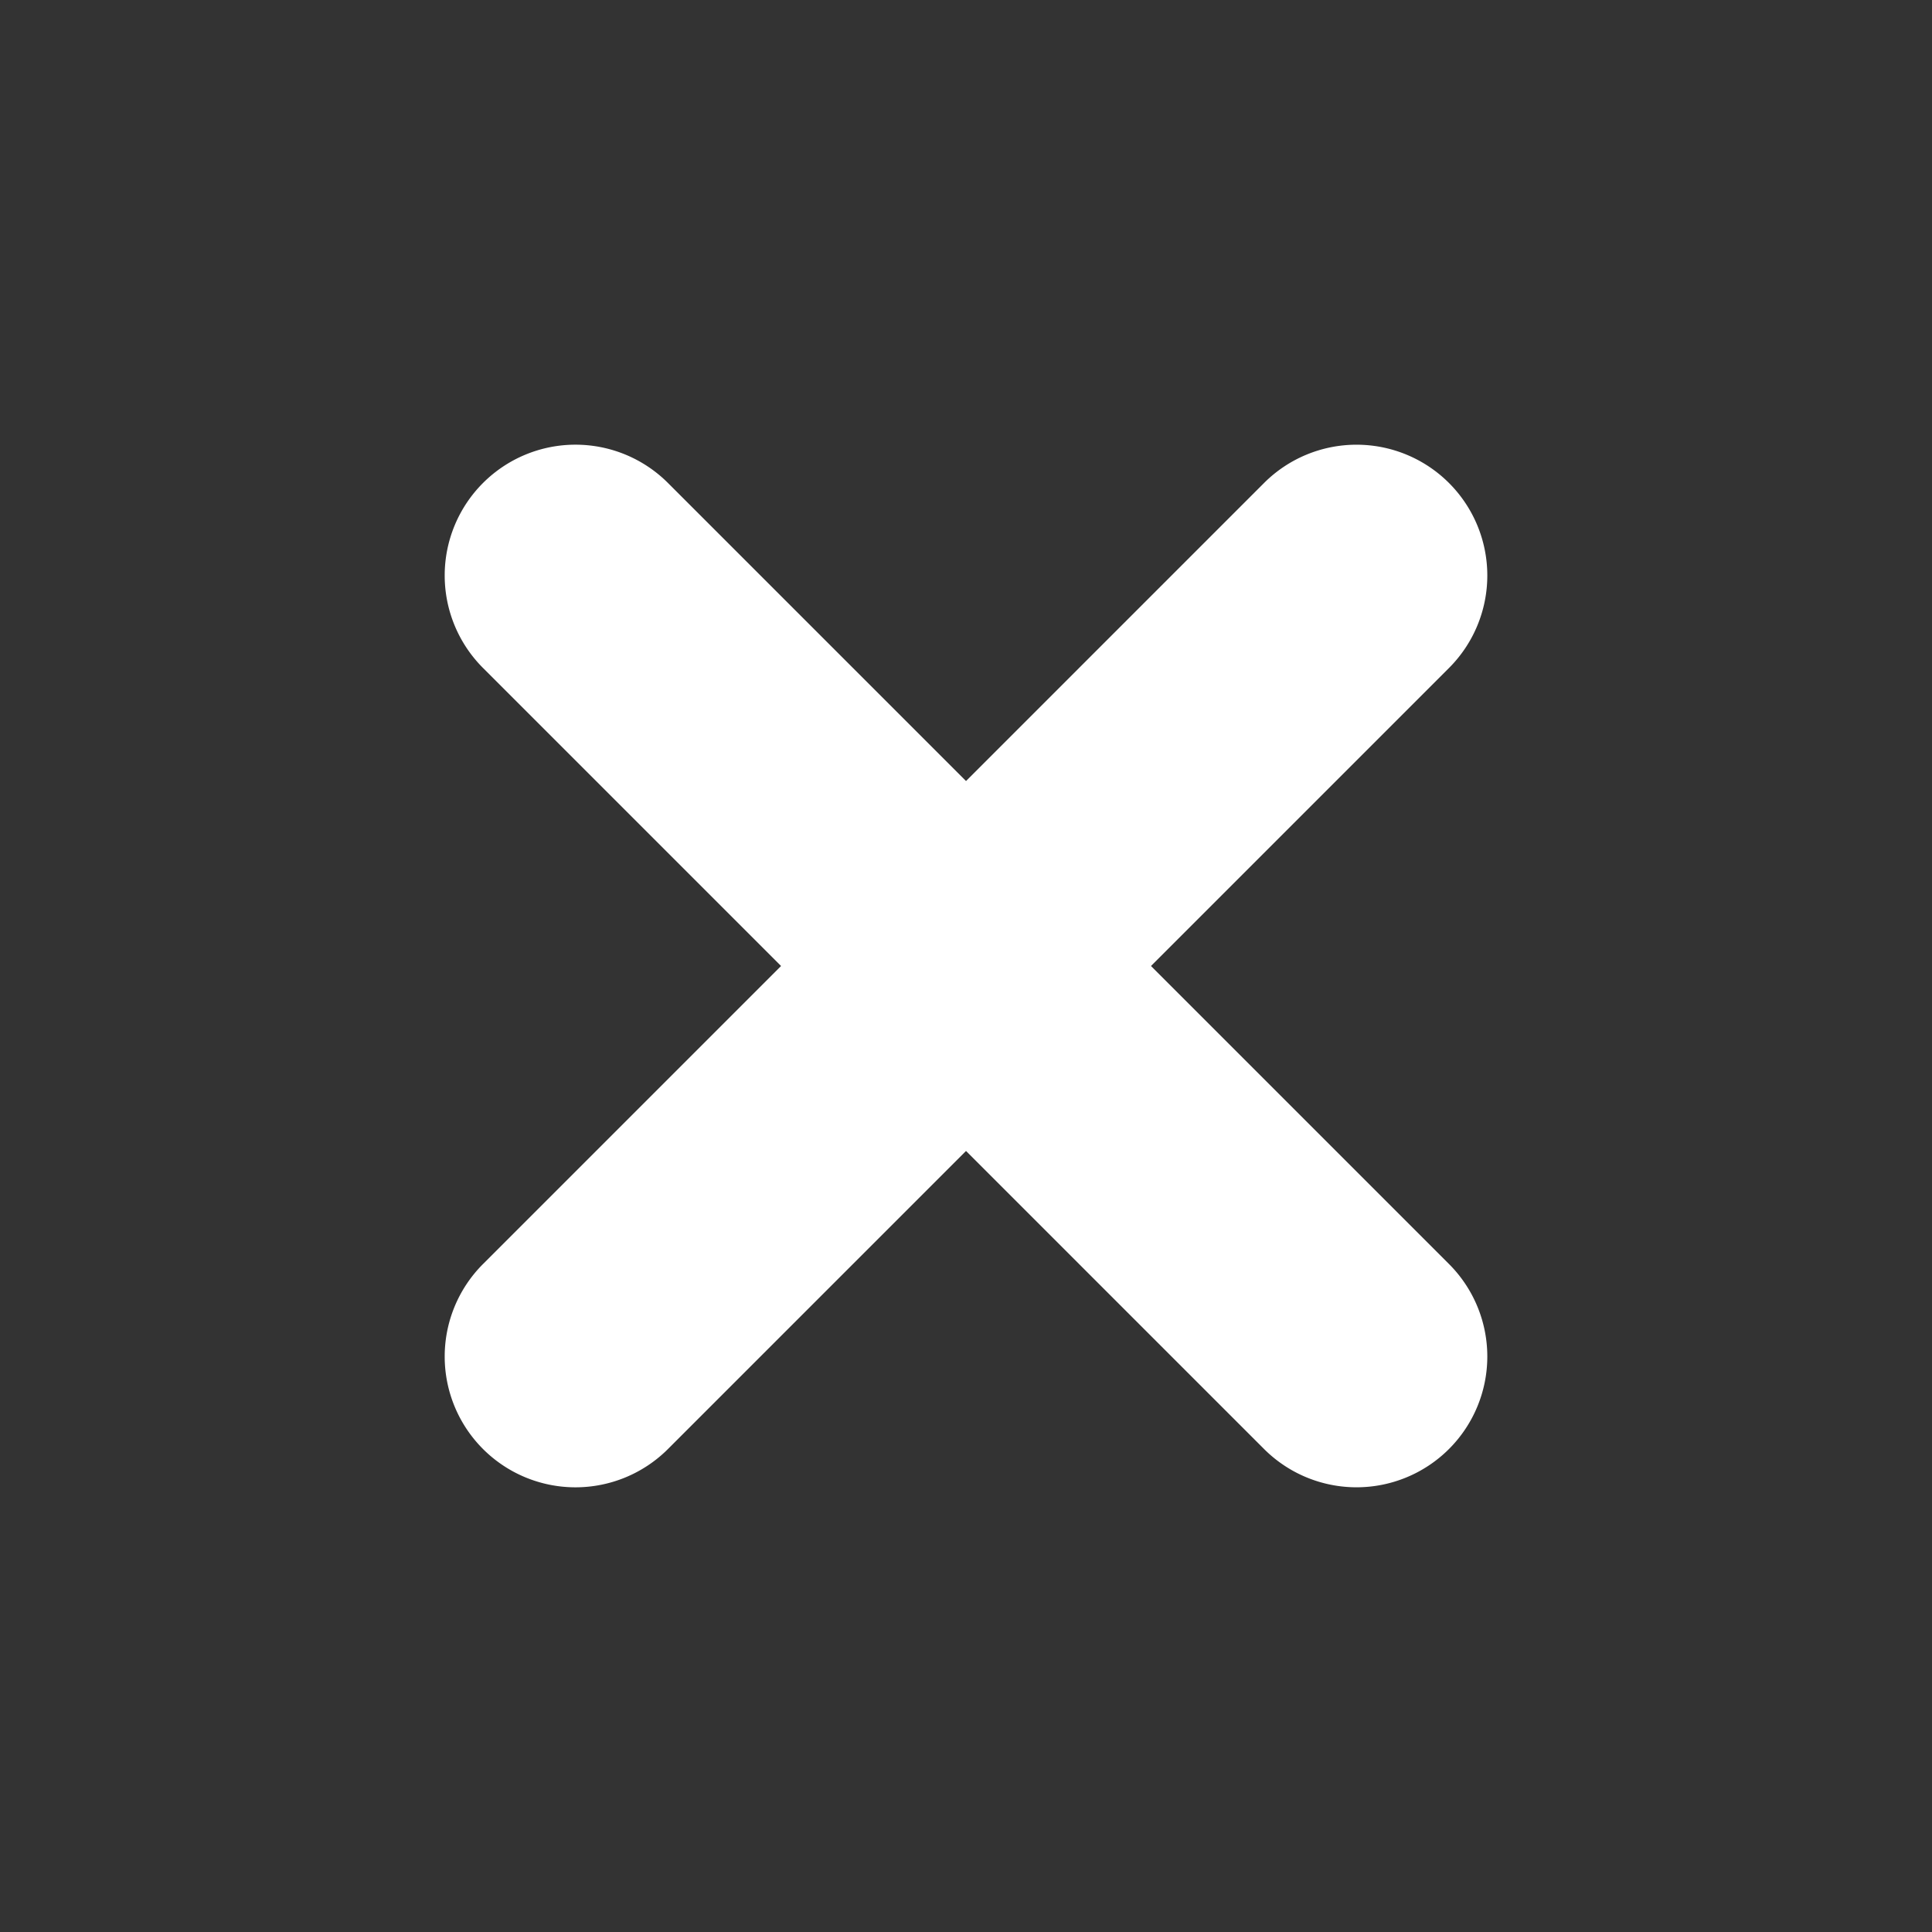
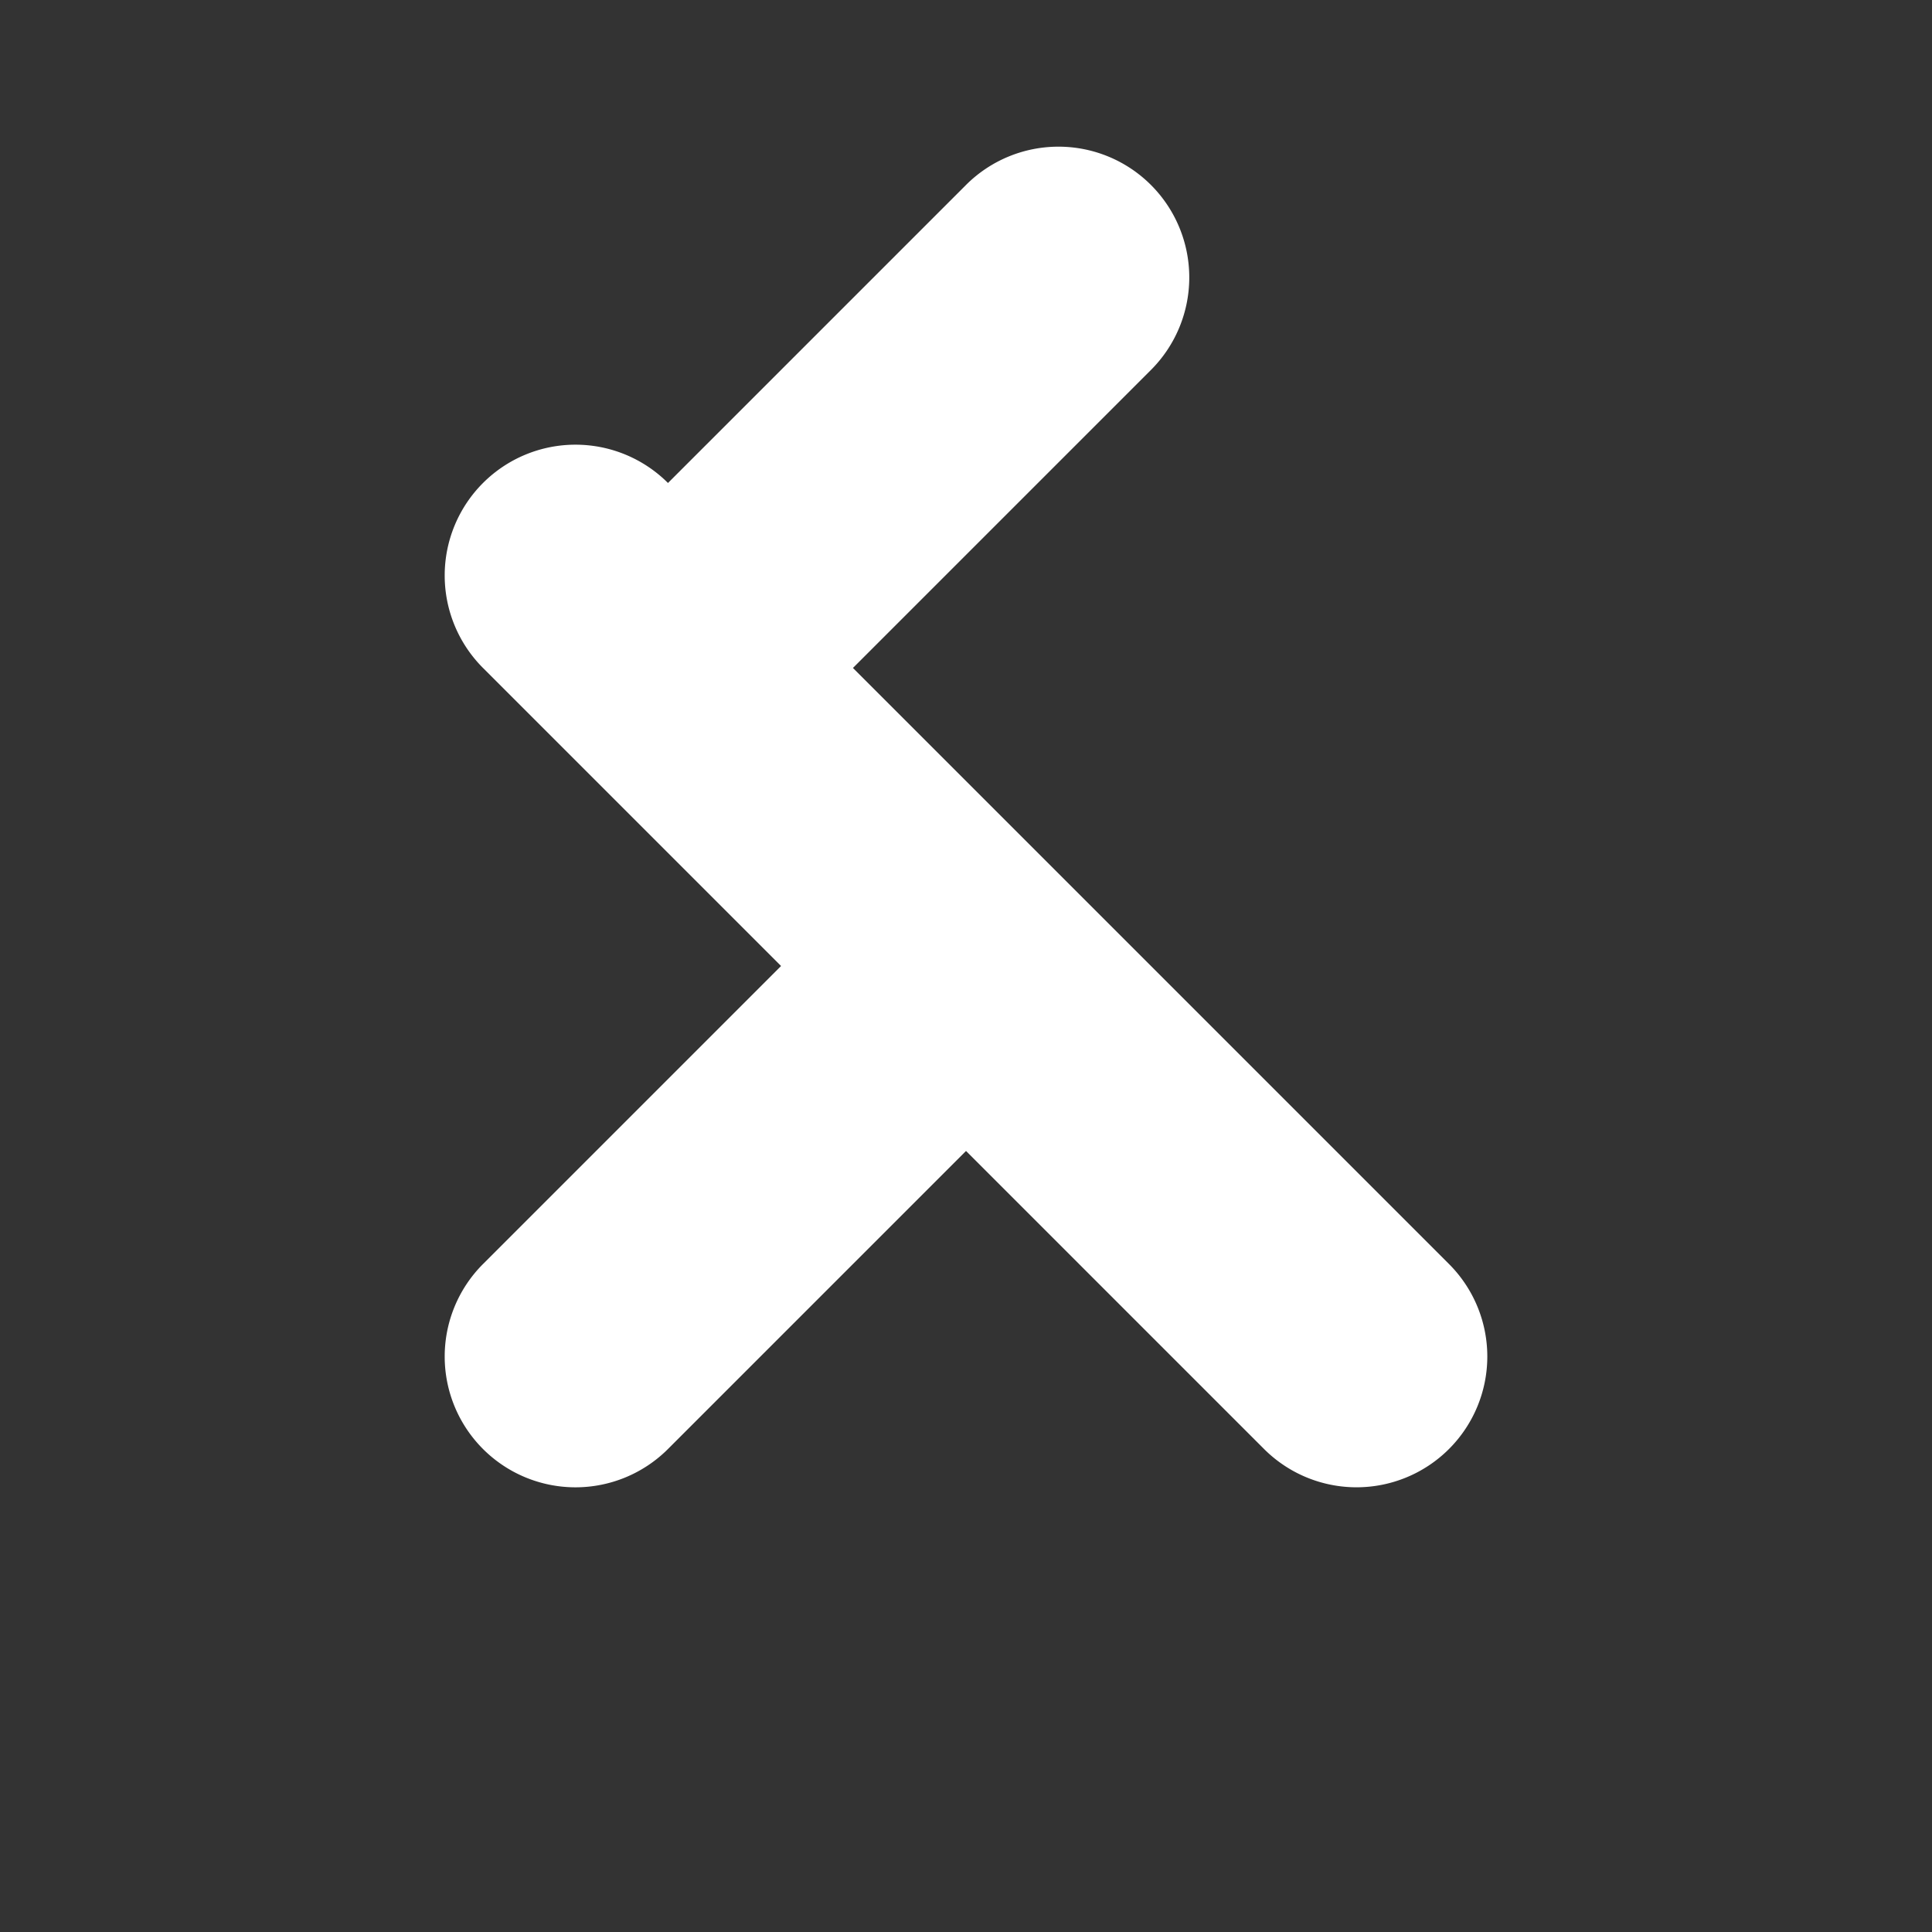
<svg xmlns="http://www.w3.org/2000/svg" width="59.396" height="59.396" viewBox="0 0 59.396 59.396">
  <rect x="0" y="0" width="59.396" height="59.396" fill="#333333" stroke="none" />
-   <path id="合体_5" data-name="合体 5" d="M16.979,37.978V25.021H4.021a4.021,4.021,0,0,1,0-8.042H16.979V4.021a4.021,4.021,0,0,1,8.042,0V16.979H37.978a4.021,4.021,0,0,1,0,8.042H25.021V37.978a4.021,4.021,0,0,1-8.042,0Z" transform="translate(0 29.698) rotate(-45)" fill="#fff" />
+   <path id="合体_5" data-name="合体 5" d="M16.979,37.978V25.021H4.021a4.021,4.021,0,0,1,0-8.042H16.979V4.021a4.021,4.021,0,0,1,8.042,0H37.978a4.021,4.021,0,0,1,0,8.042H25.021V37.978a4.021,4.021,0,0,1-8.042,0Z" transform="translate(0 29.698) rotate(-45)" fill="#fff" />
</svg>